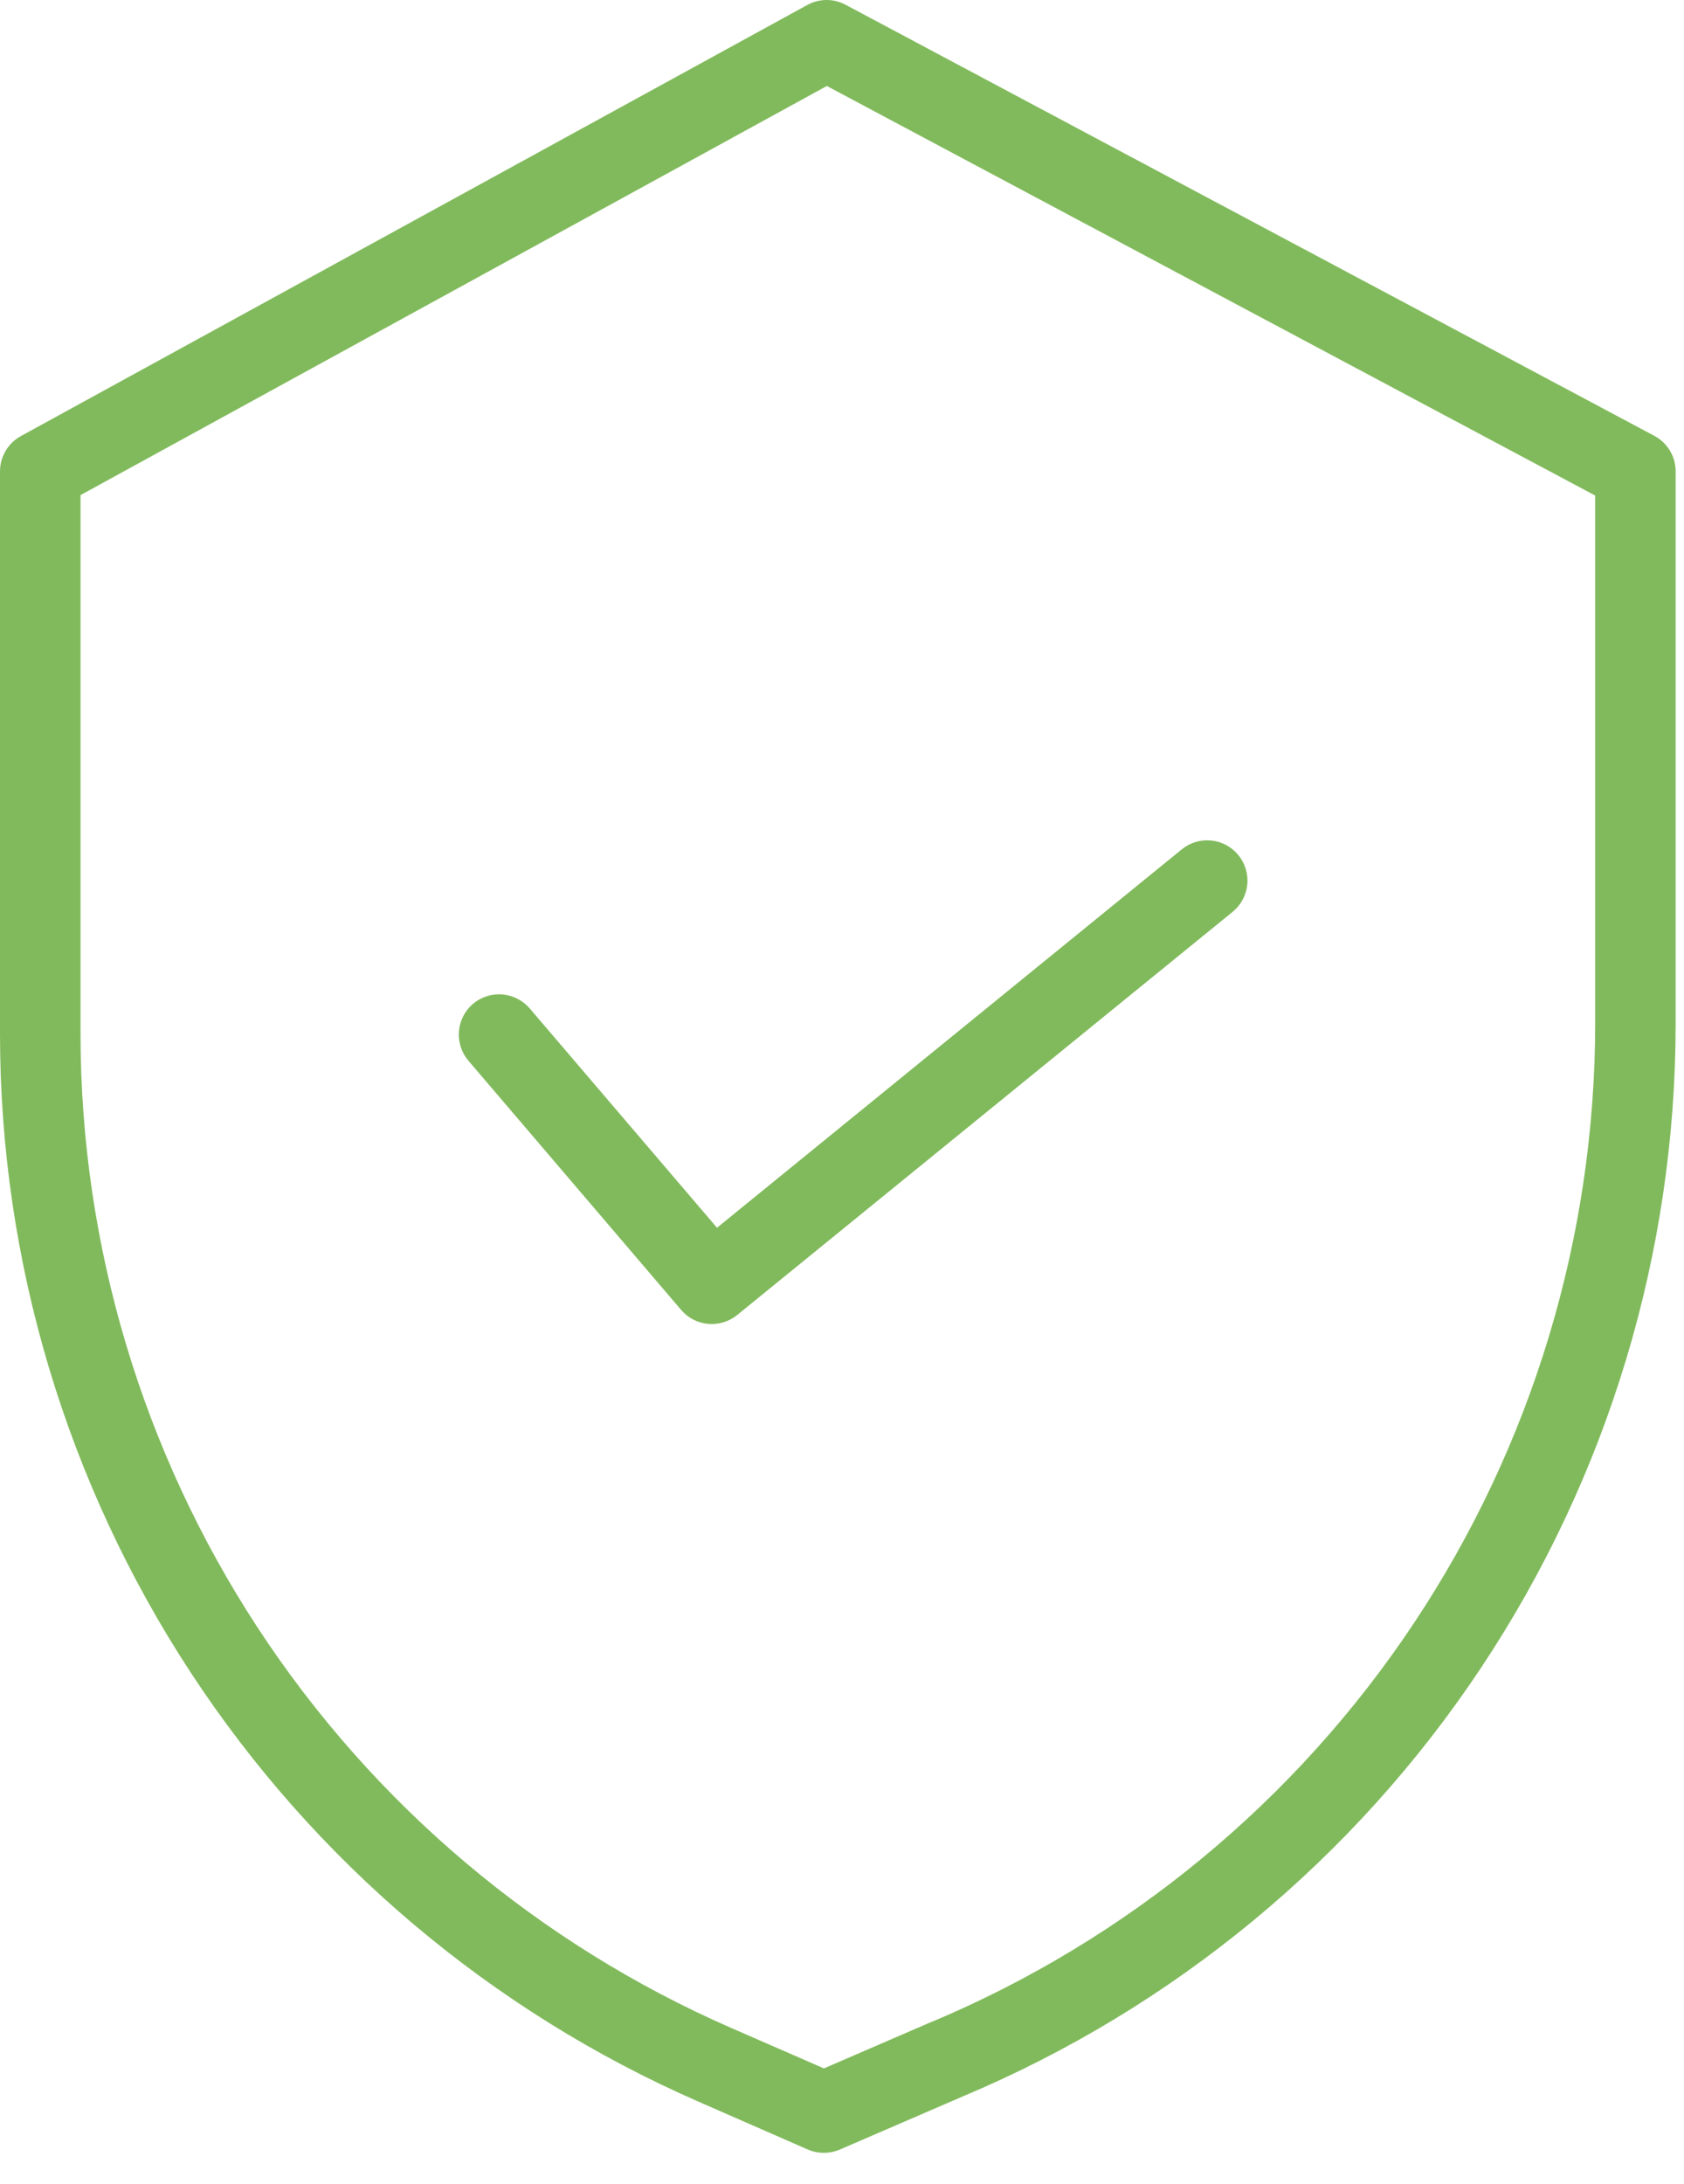
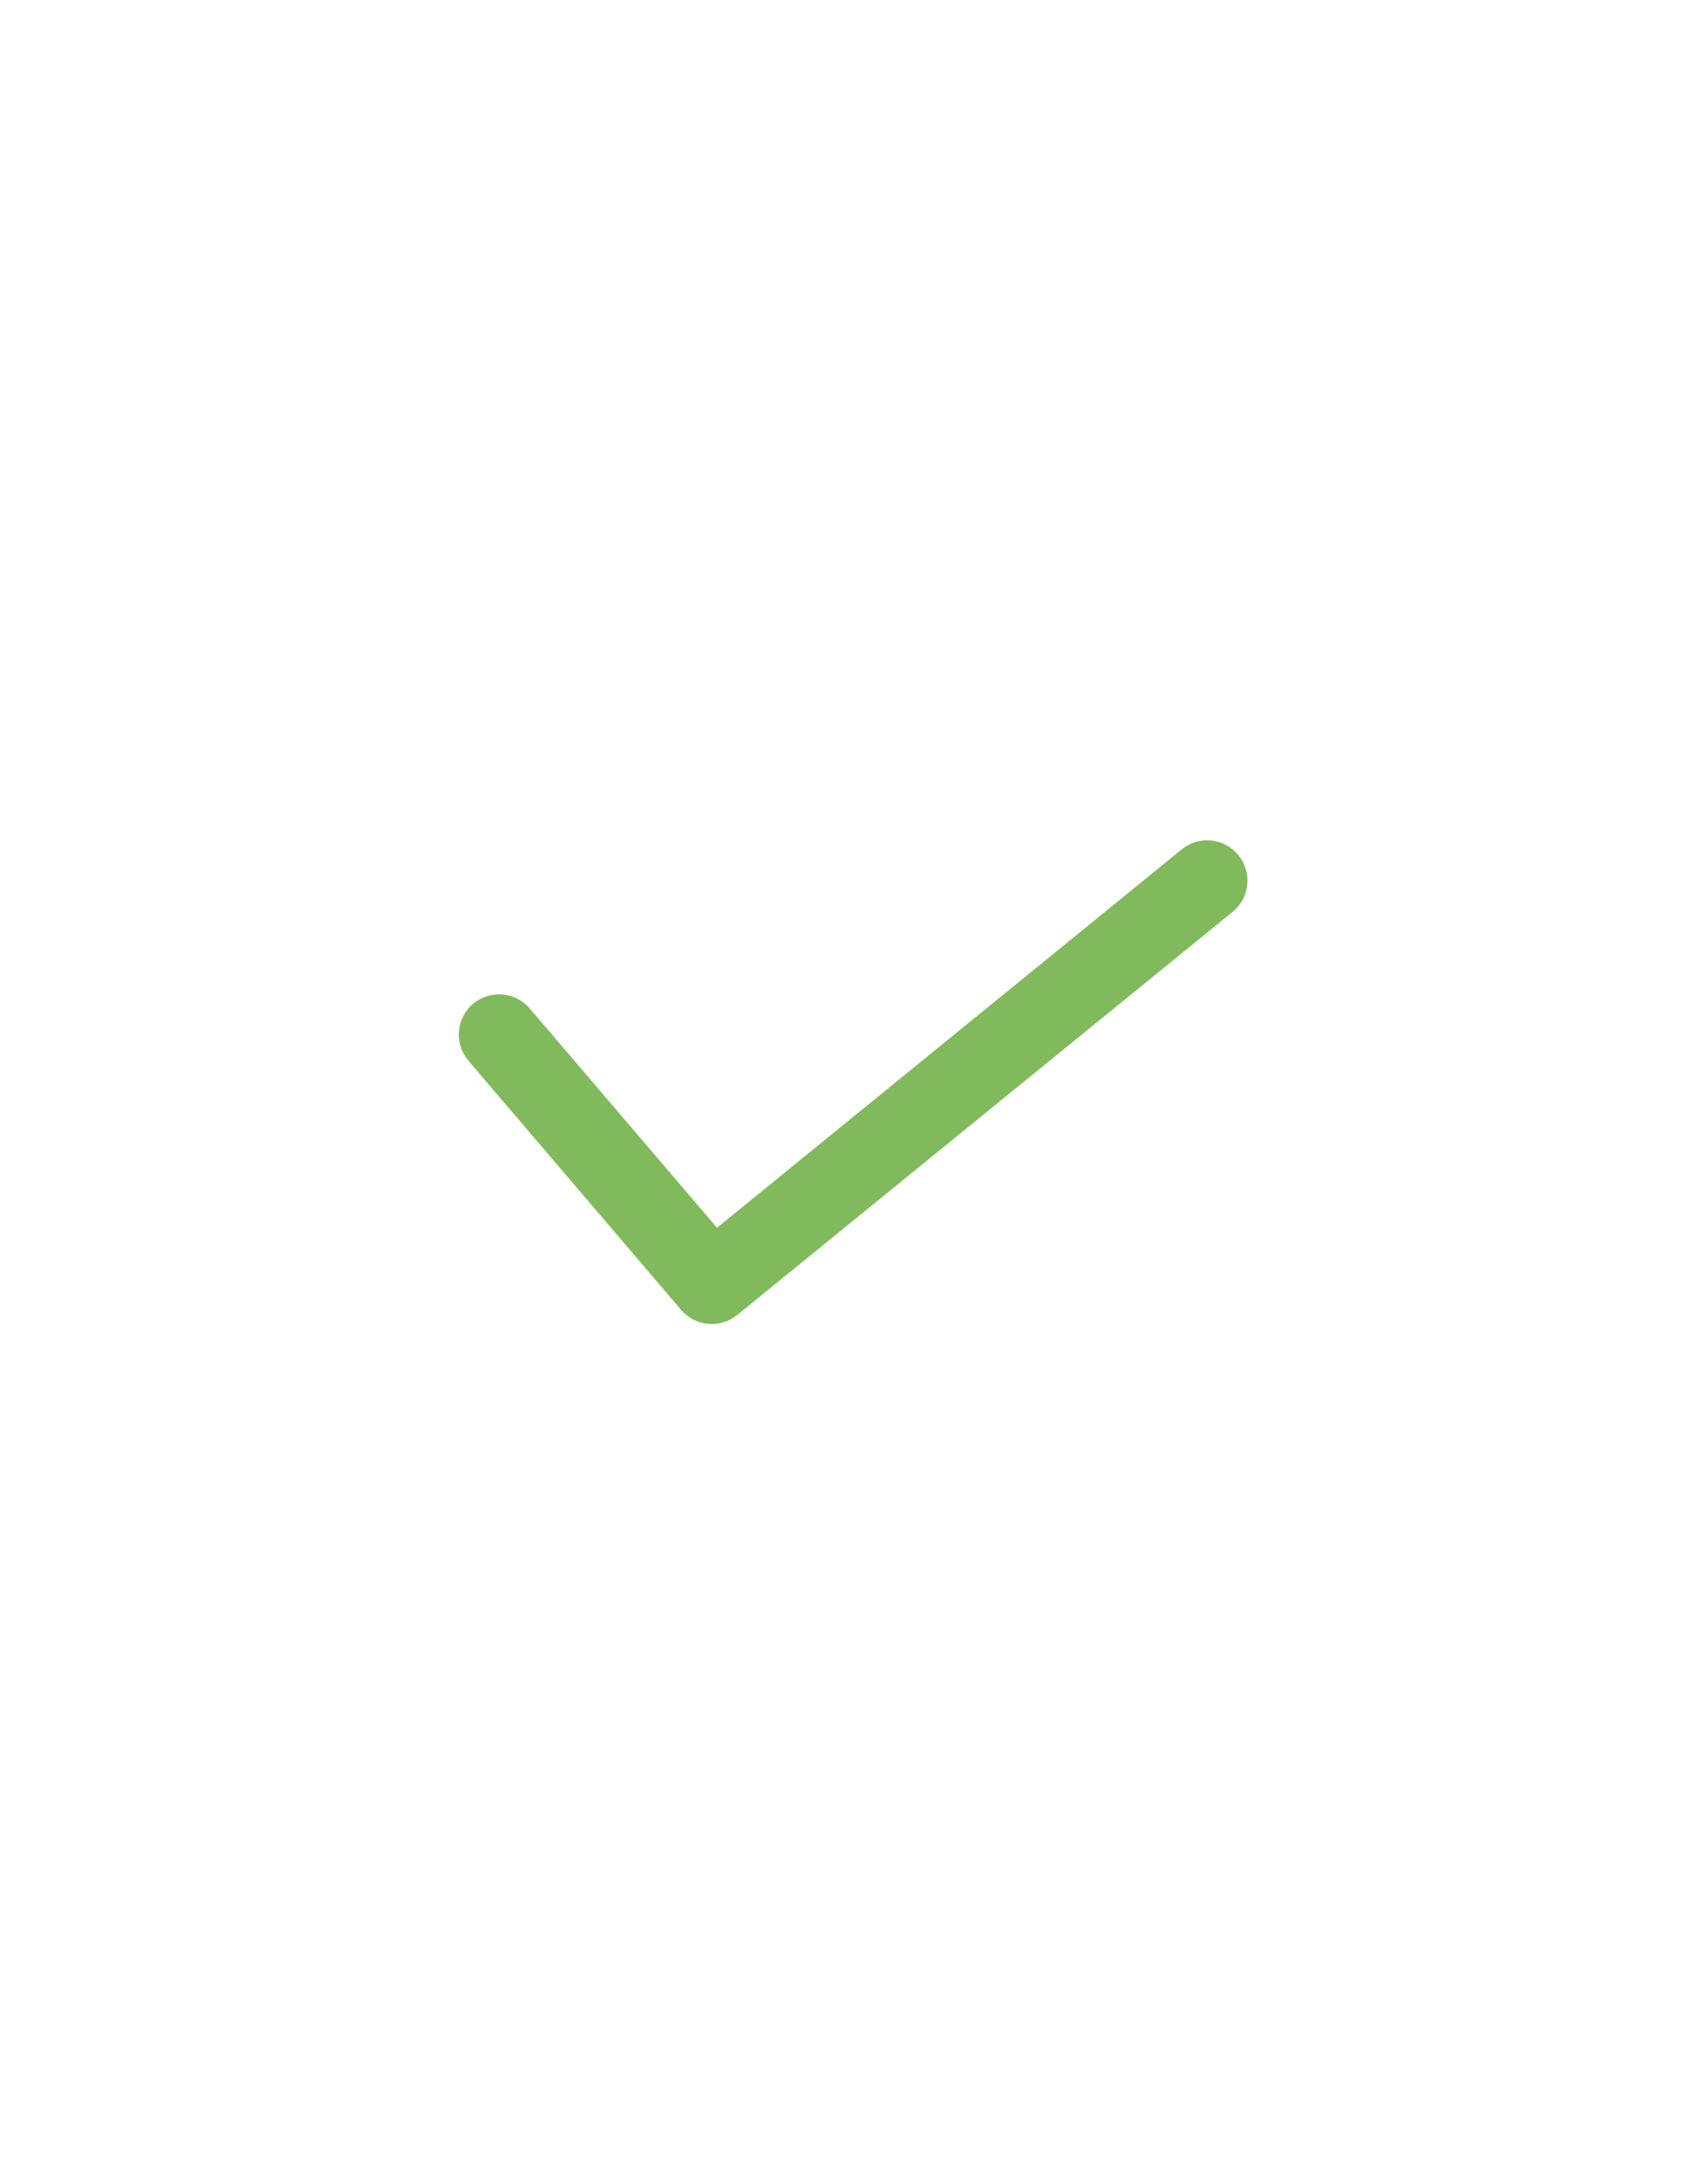
<svg xmlns="http://www.w3.org/2000/svg" width="27" height="35" viewBox="0 0 27 35" fill="none">
-   <path d="M26.524 6.985L13.557 0.076C13.462 0.025 13.356 -0.001 13.249 1.28152e-05C13.142 0.001 13.037 0.028 12.943 0.08L0.335 6.989C0.233 7.045 0.149 7.127 0.09 7.226C0.031 7.326 -0 7.44 5.27793e-07 7.555V16.579C0.003 20.21 1.065 23.762 3.054 26.8C5.043 29.837 7.874 32.23 11.201 33.684L12.951 34.45C13.032 34.485 13.12 34.503 13.209 34.503C13.298 34.503 13.386 34.485 13.467 34.45L15.439 33.598C18.826 32.175 21.716 29.784 23.749 26.725C25.782 23.666 26.867 20.075 26.866 16.401V7.555C26.866 7.438 26.835 7.323 26.774 7.223C26.714 7.122 26.627 7.04 26.524 6.985ZM25.576 16.401C25.575 19.821 24.565 23.165 22.671 26.012C20.777 28.86 18.085 31.085 14.931 32.408H14.927L13.21 33.15L11.717 32.499C8.621 31.145 5.986 28.918 4.134 26.091C2.283 23.264 1.295 19.959 1.291 16.579V7.935L13.257 1.378L25.576 7.942V16.401Z" fill="#81BA5C" />
  <path d="M8.493 16.162C8.381 16.032 8.223 15.951 8.052 15.938C7.882 15.924 7.712 15.979 7.582 16.09C7.452 16.201 7.371 16.36 7.358 16.531C7.345 16.701 7.399 16.87 7.511 17.001L10.921 20.994C11.03 21.122 11.185 21.203 11.353 21.218C11.521 21.233 11.688 21.182 11.819 21.076L19.763 14.614C19.896 14.505 19.98 14.349 19.998 14.179C20.015 14.009 19.964 13.838 19.856 13.706C19.748 13.573 19.592 13.488 19.422 13.471C19.251 13.453 19.081 13.504 18.948 13.612L11.496 19.677L8.493 16.162Z" fill="#81BA5C" />
</svg>